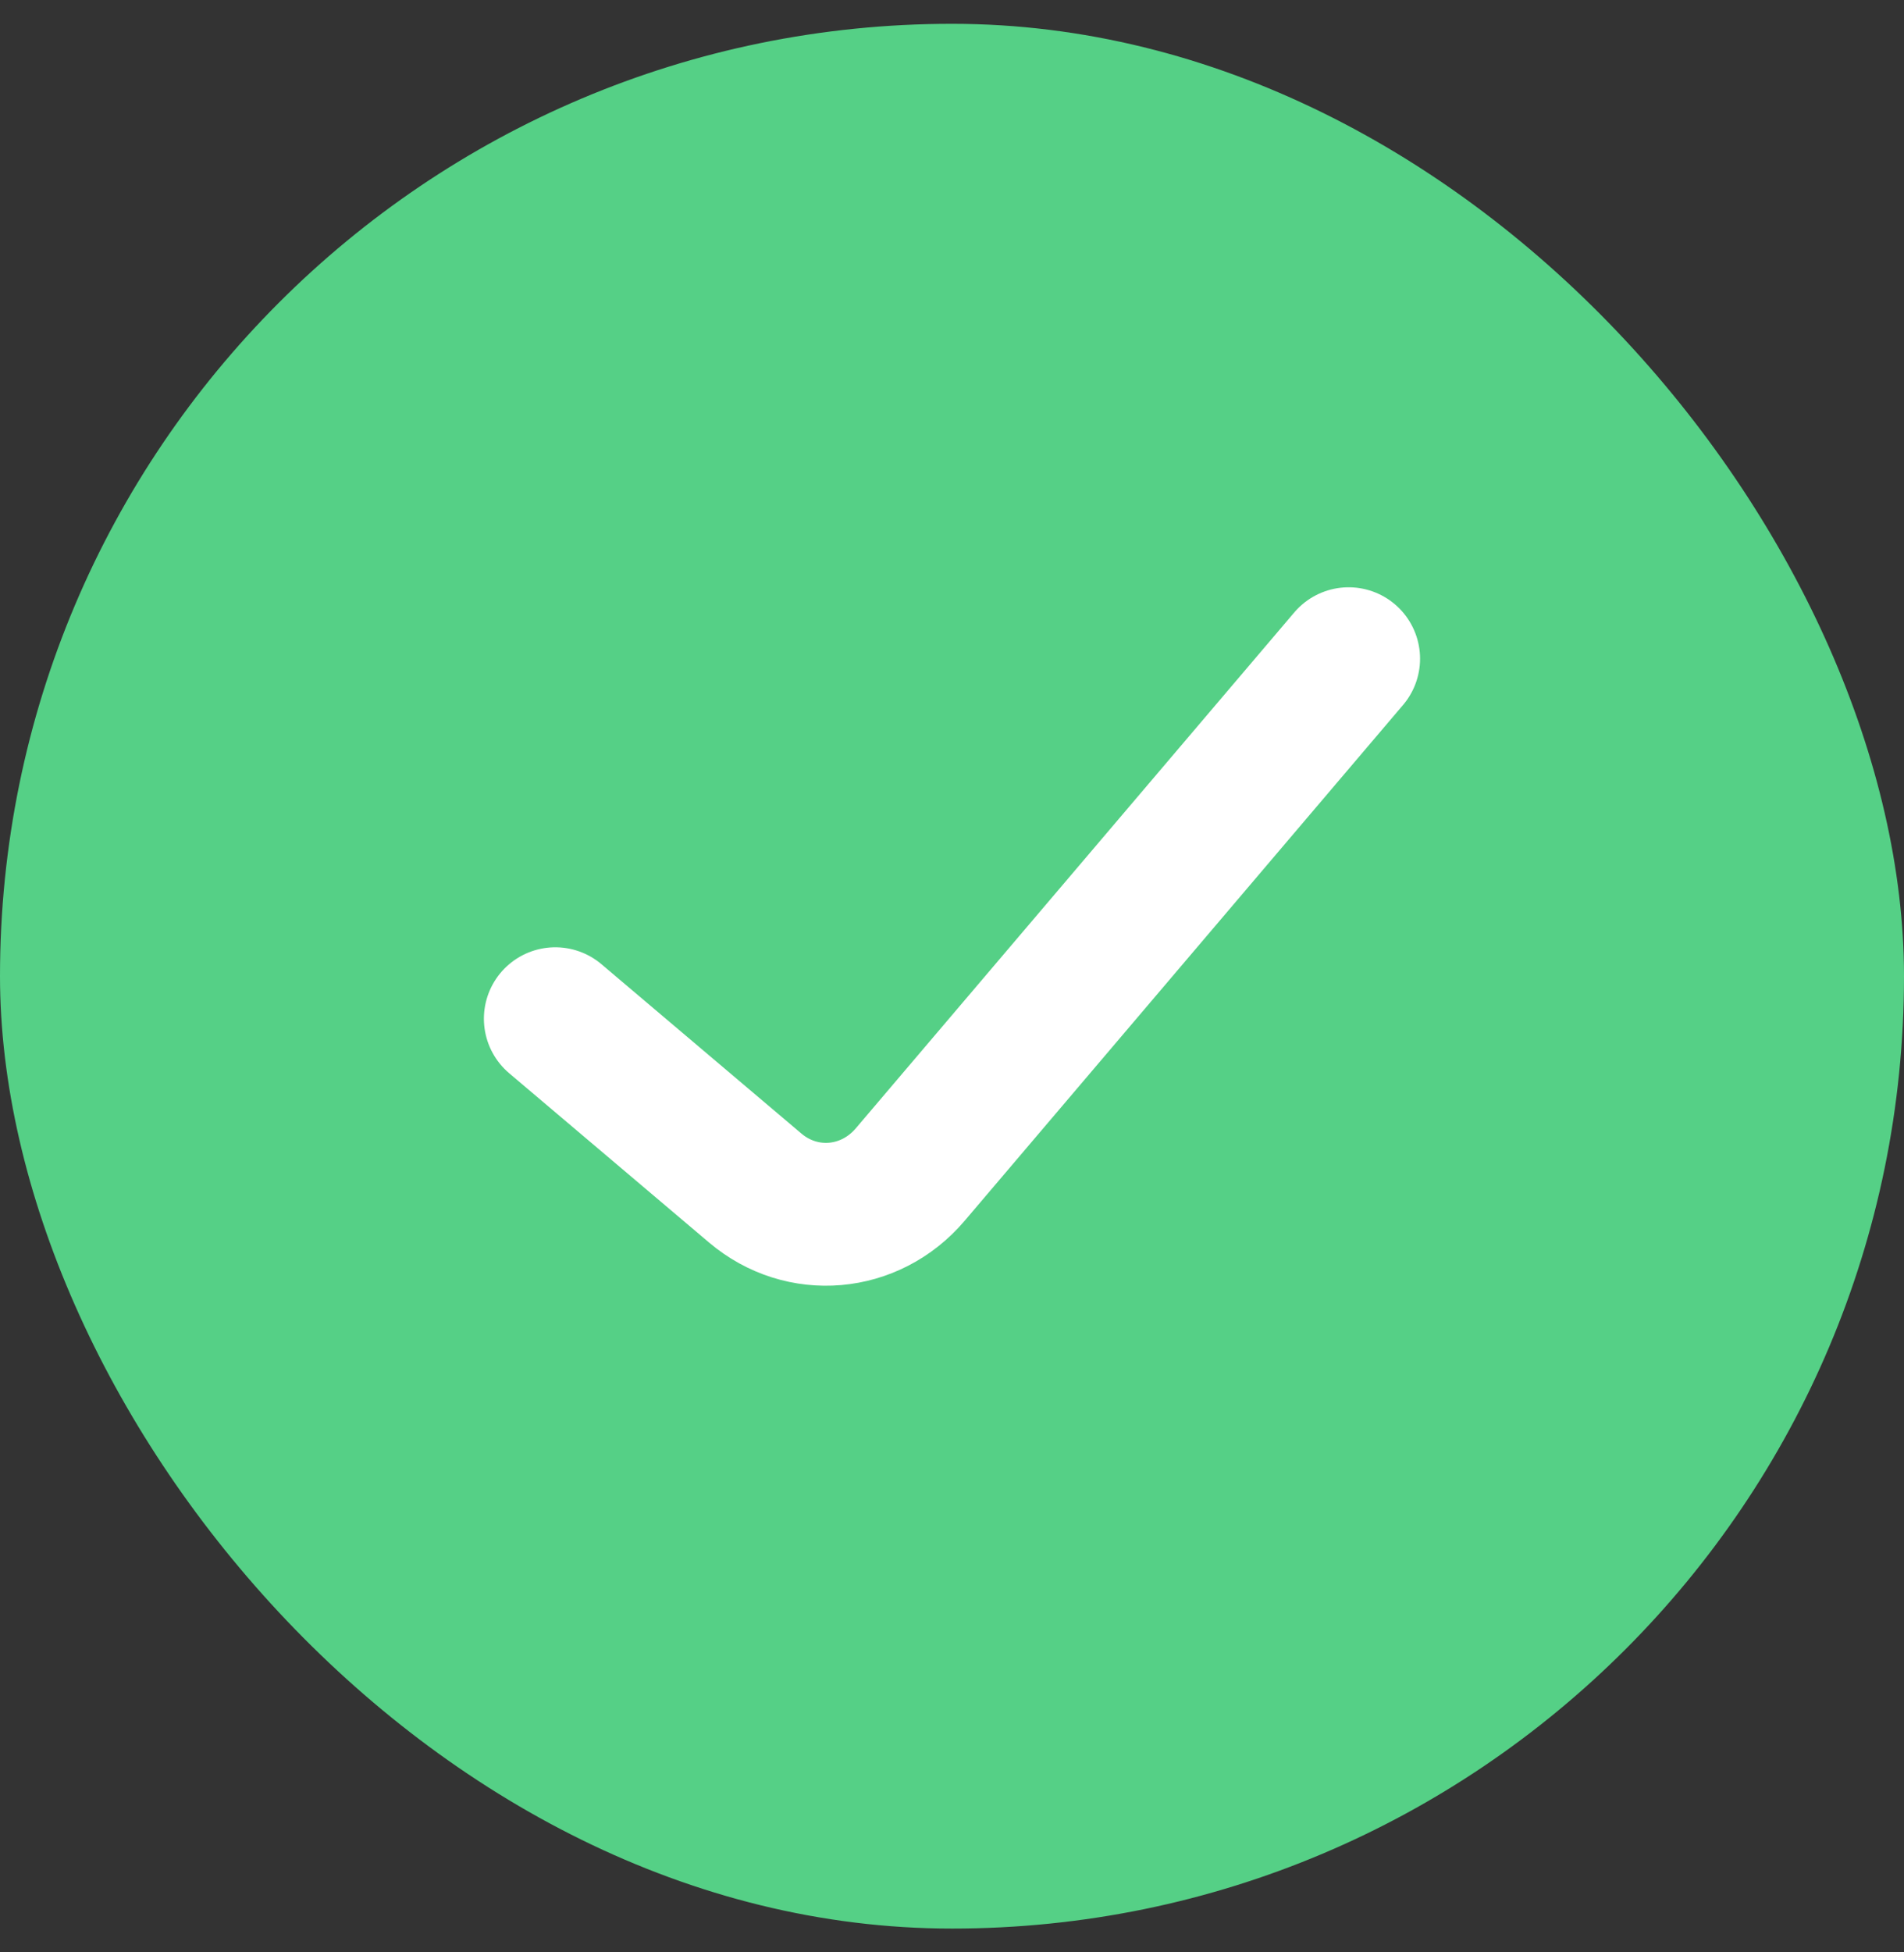
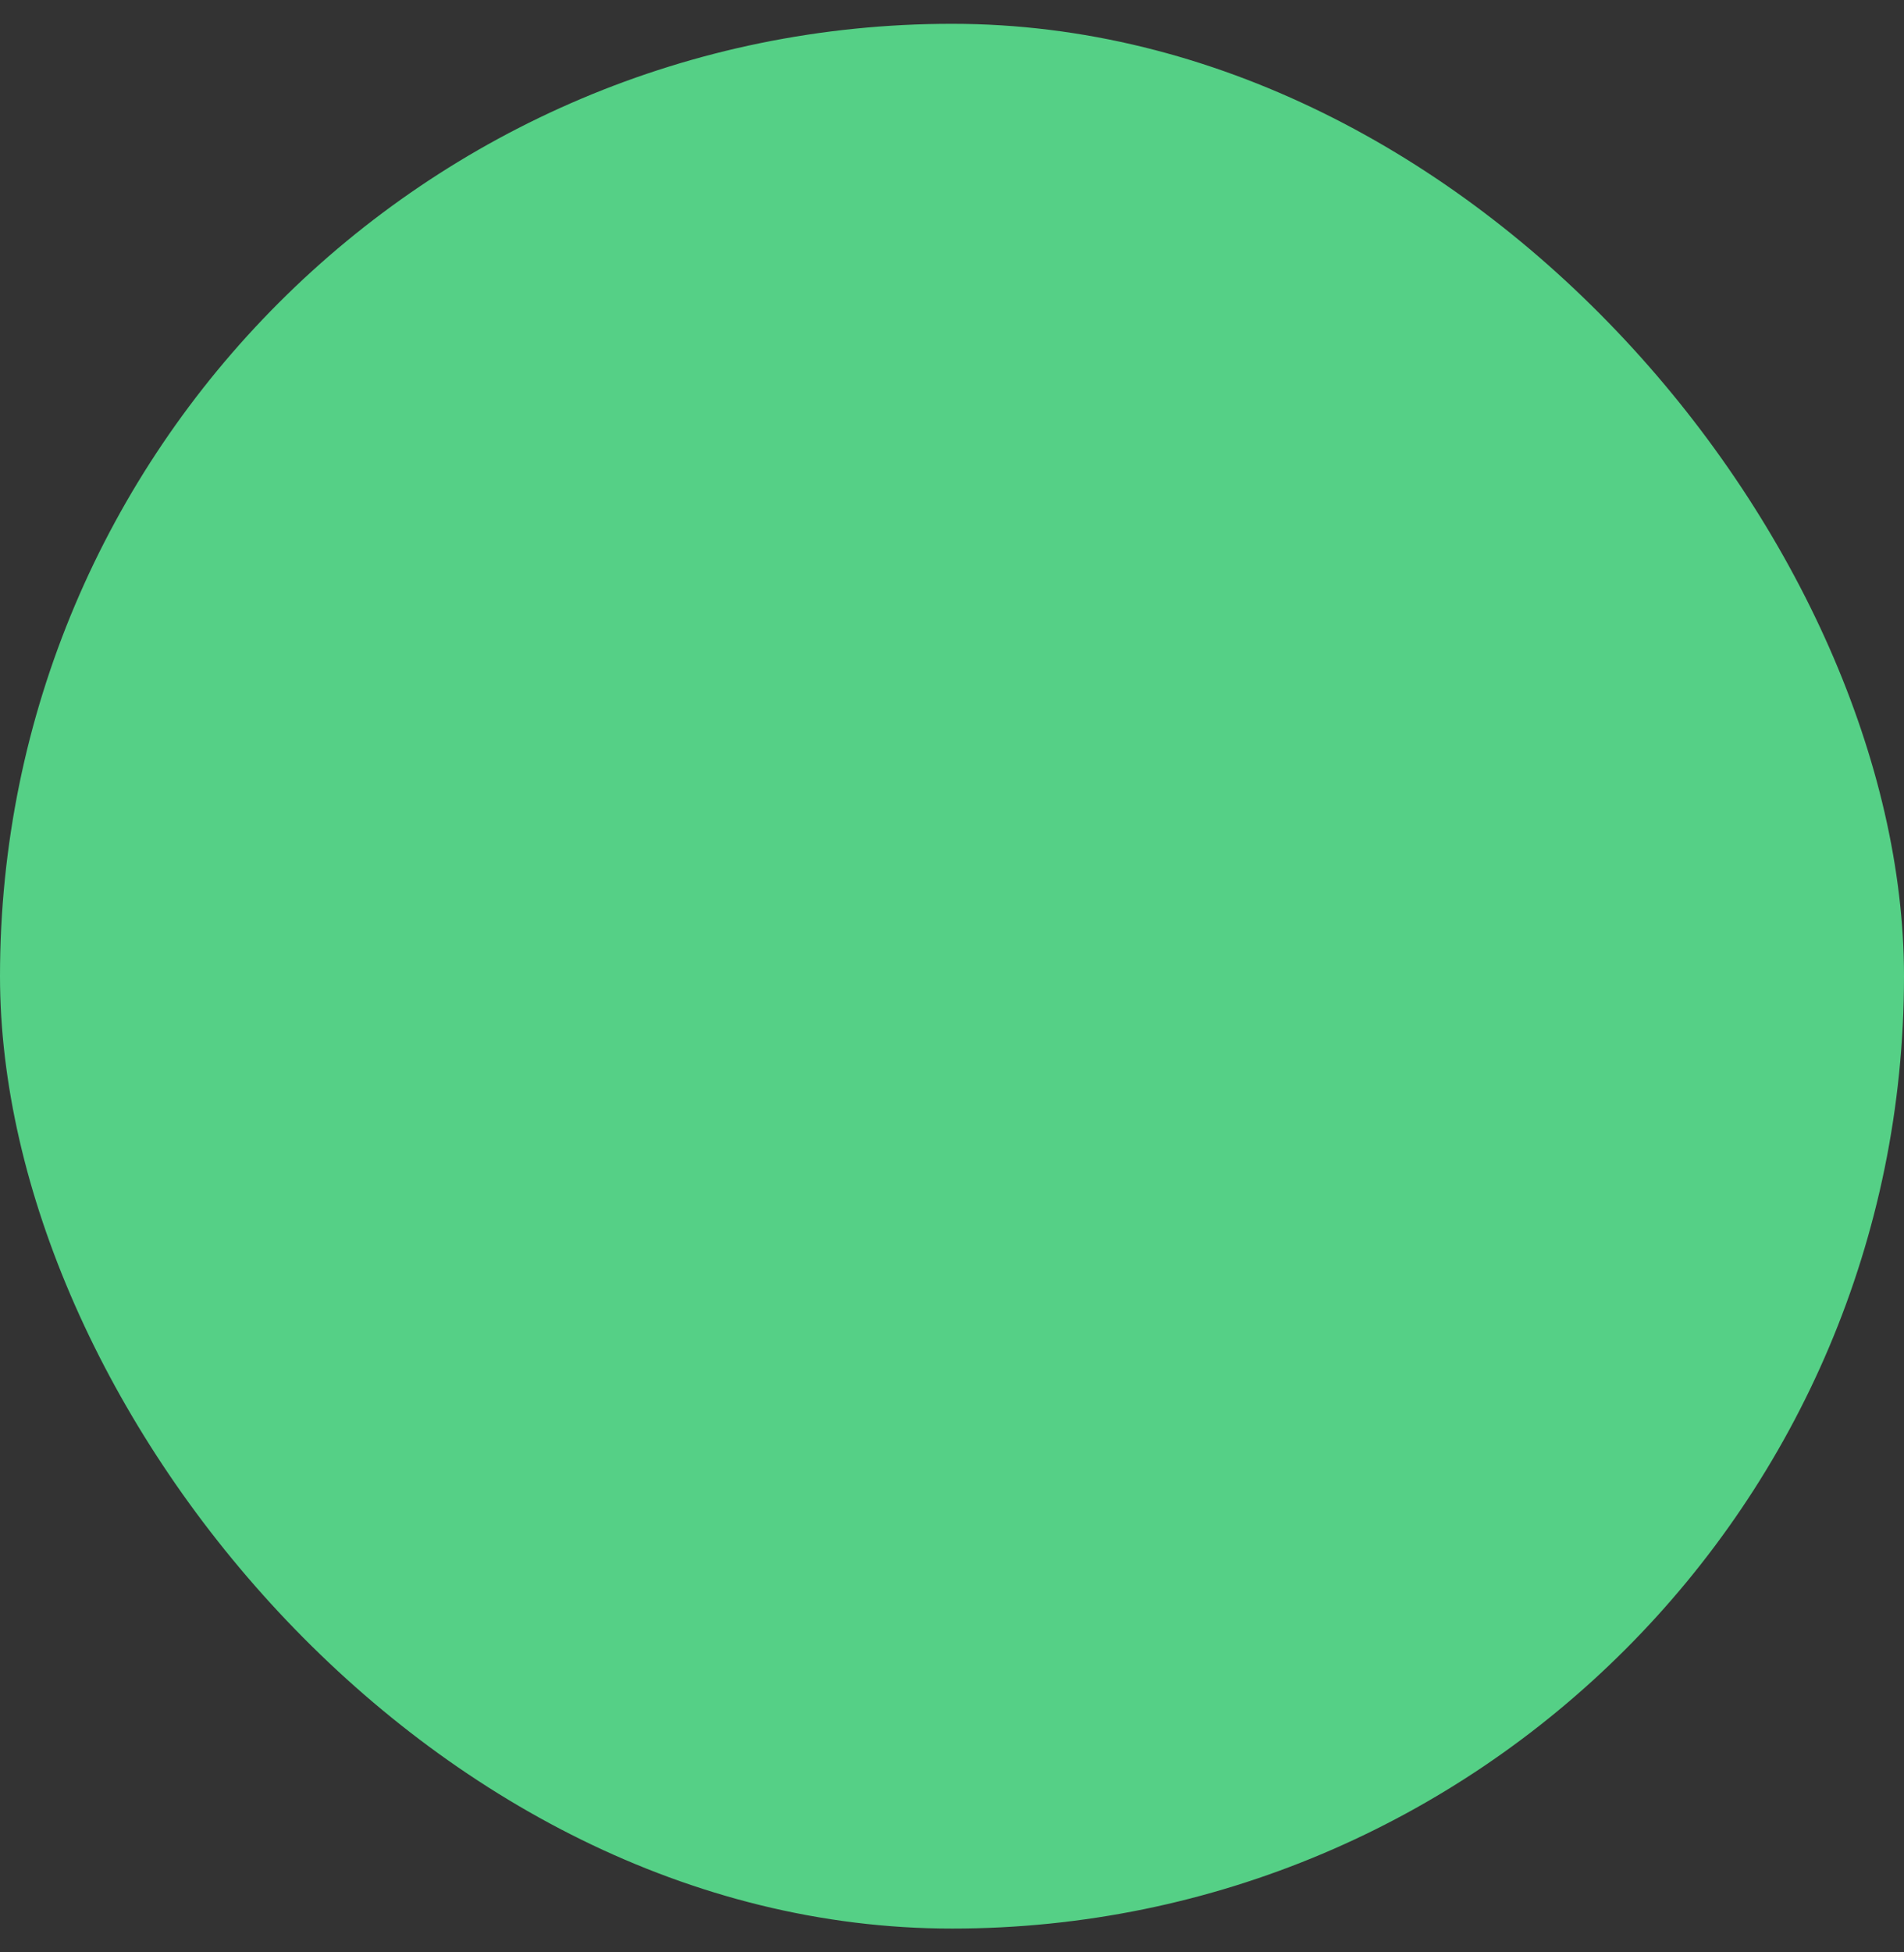
<svg xmlns="http://www.w3.org/2000/svg" width="40" height="41" viewBox="0 0 40 41" fill="none">
  <rect x="0" y="0" width="40" height="41" fill="#333333" stroke="none" />
  <rect y="0.5" width="40" height="40" rx="20" fill="#55D086" />
-   <path d="M11.666 21.393L15.865 24.948C16.849 25.782 18.278 25.658 19.122 24.666L28.333 13.833" stroke="white" stroke-width="3" stroke-linecap="round" stroke-linejoin="round" />
</svg>